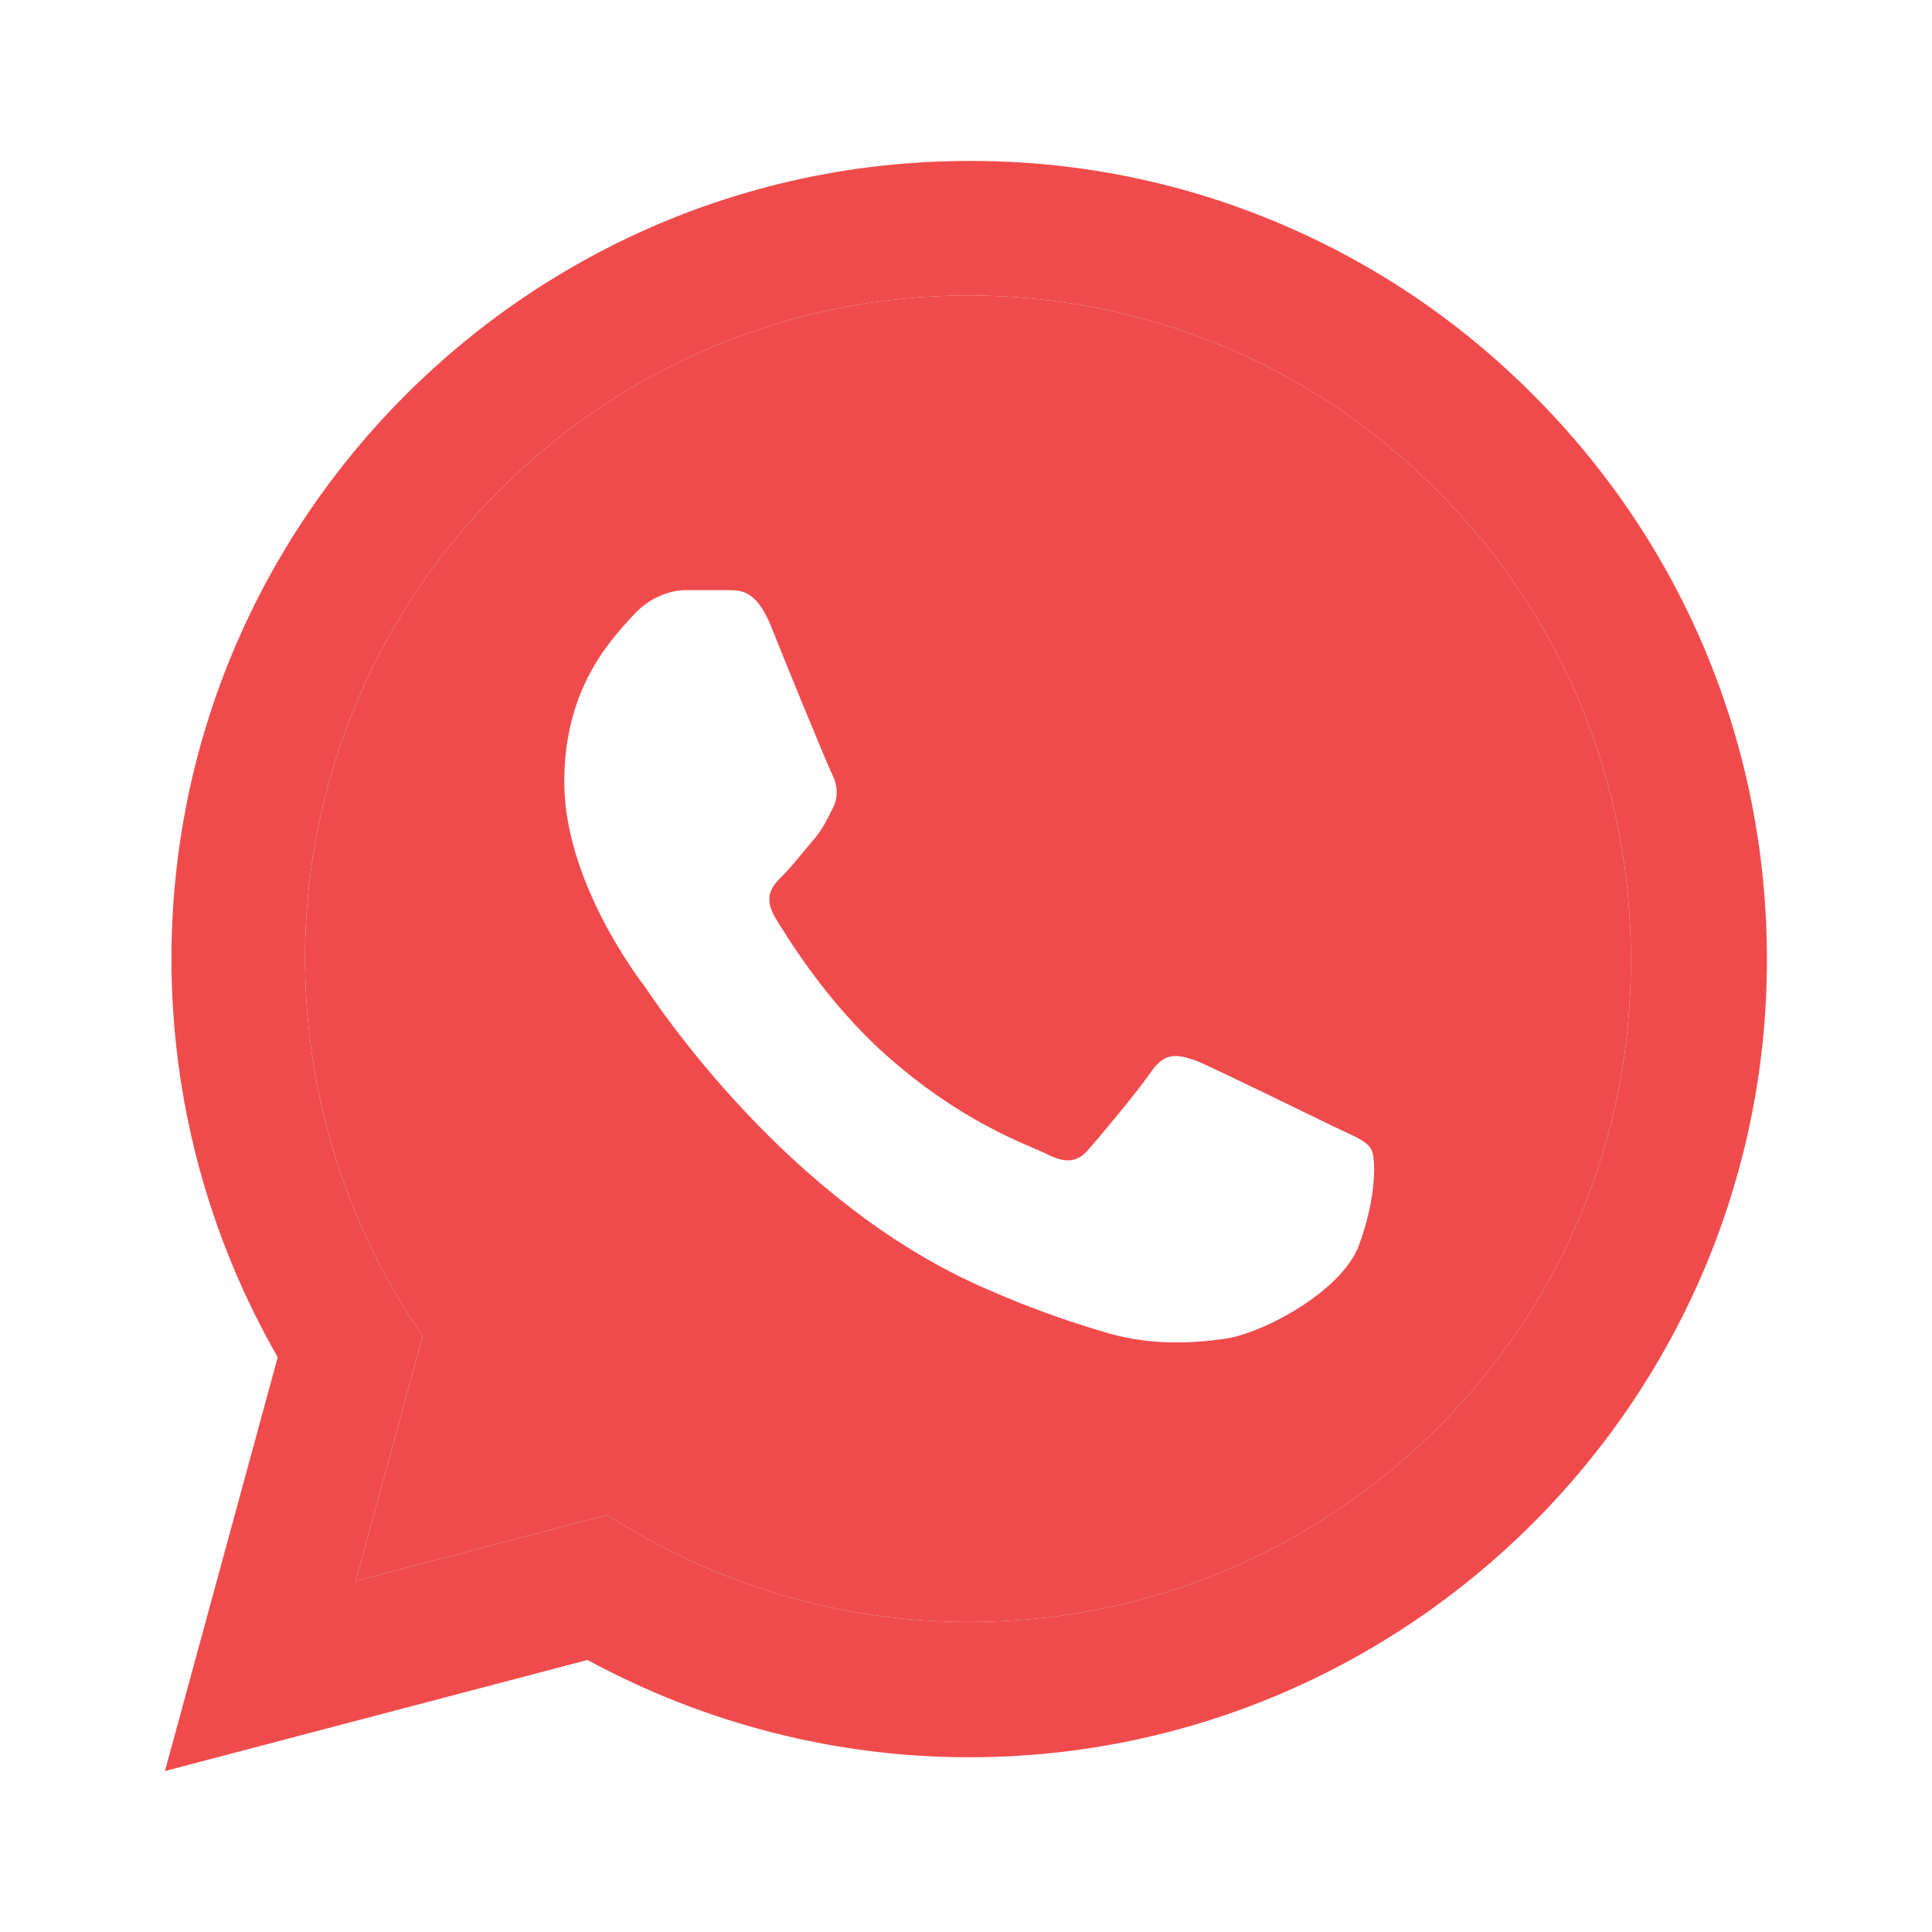
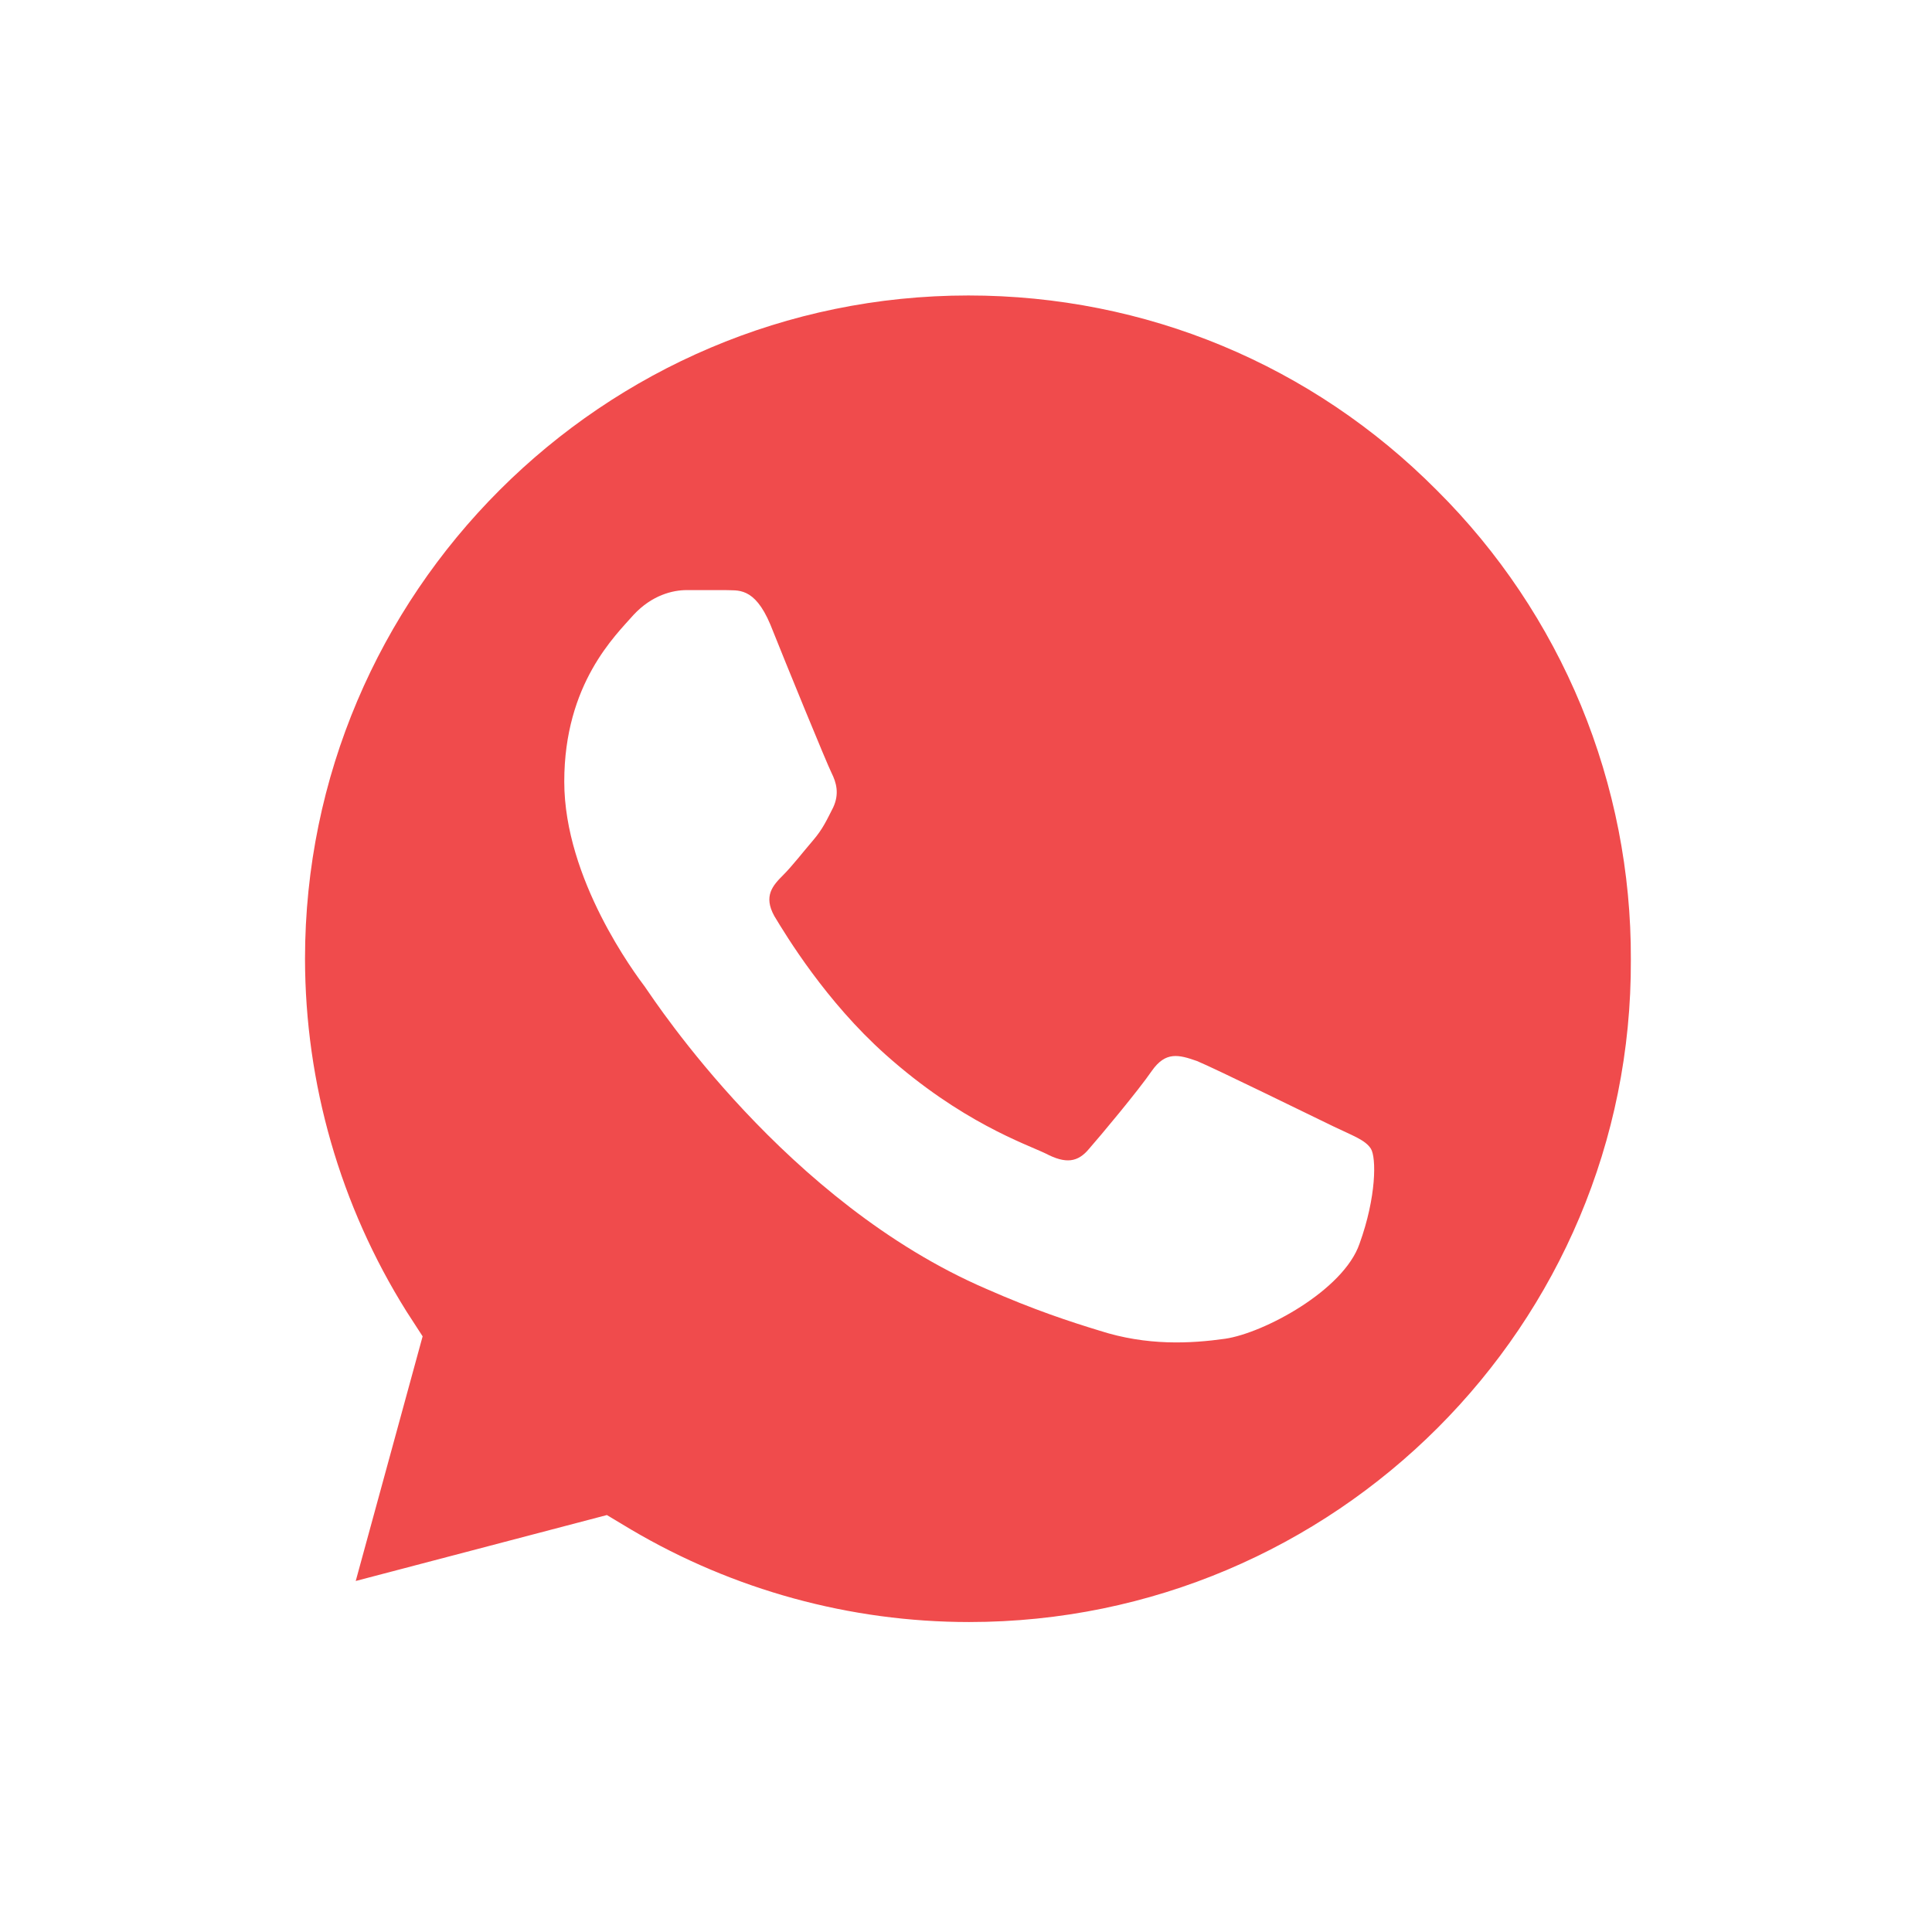
<svg xmlns="http://www.w3.org/2000/svg" width="16" height="16" viewBox="0 0 16 16" fill="none">
  <path fill-rule="evenodd" clip-rule="evenodd" d="M8.026 13.433C7.04 13.433 6.073 13.167 5.226 12.667L5.026 12.547L2.946 13.093L3.5 11.067L3.366 10.86C2.818 9.985 2.527 8.973 2.526 7.94C2.526 4.913 4.993 2.447 8.02 2.447C9.486 2.447 10.866 3.02 11.899 4.06C12.411 4.569 12.817 5.175 13.093 5.842C13.368 6.509 13.509 7.225 13.506 7.947C13.52 10.973 11.053 13.433 8.026 13.433ZM9.913 8.787C10.059 8.847 10.873 9.247 11.04 9.327C11.206 9.407 11.306 9.44 11.353 9.513C11.399 9.587 11.399 9.913 11.259 10.3C11.126 10.687 10.466 11.04 10.146 11.087C9.86 11.127 9.5 11.147 9.106 11.02C8.866 10.947 8.56 10.847 8.166 10.673C6.513 9.96 5.426 8.293 5.346 8.18L5.345 8.178C5.26 8.065 4.673 7.282 4.673 6.473C4.673 5.66 5.1 5.26 5.246 5.093C5.4 4.927 5.573 4.887 5.686 4.887H6.006C6.106 4.893 6.246 4.853 6.38 5.173C6.513 5.507 6.846 6.32 6.886 6.4C6.926 6.48 6.953 6.573 6.9 6.687C6.846 6.793 6.813 6.867 6.733 6.96C6.653 7.053 6.56 7.173 6.486 7.247C6.4 7.333 6.32 7.42 6.413 7.587C6.513 7.753 6.84 8.293 7.333 8.733C7.96 9.293 8.493 9.473 8.66 9.553C8.826 9.64 8.926 9.627 9.02 9.513C9.113 9.407 9.426 9.033 9.54 8.867C9.653 8.707 9.76 8.733 9.913 8.787Z" fill="#F04B4C" />
-   <path fill-rule="evenodd" clip-rule="evenodd" d="M10.558 1.834C11.36 2.167 12.088 2.656 12.7 3.273C13.946 4.52 14.633 6.18 14.633 7.947C14.633 11.587 11.666 14.553 8.026 14.553C6.92 14.553 5.833 14.273 4.866 13.747L1.366 14.667L2.3 11.24C1.726 10.24 1.42 9.107 1.42 7.94C1.42 4.3 4.386 1.333 8.026 1.333C8.895 1.33 9.756 1.5 10.558 1.834ZM5.226 12.667C6.073 13.167 7.04 13.433 8.026 13.433C11.053 13.433 13.52 10.973 13.506 7.947C13.509 7.225 13.368 6.509 13.093 5.842C12.817 5.175 12.411 4.569 11.899 4.06C10.866 3.02 9.486 2.447 8.02 2.447C4.993 2.447 2.526 4.913 2.526 7.94C2.527 8.973 2.818 9.985 3.366 10.86L3.5 11.067L2.946 13.093L5.026 12.547L5.226 12.667Z" fill="#F04B4C" />
</svg>